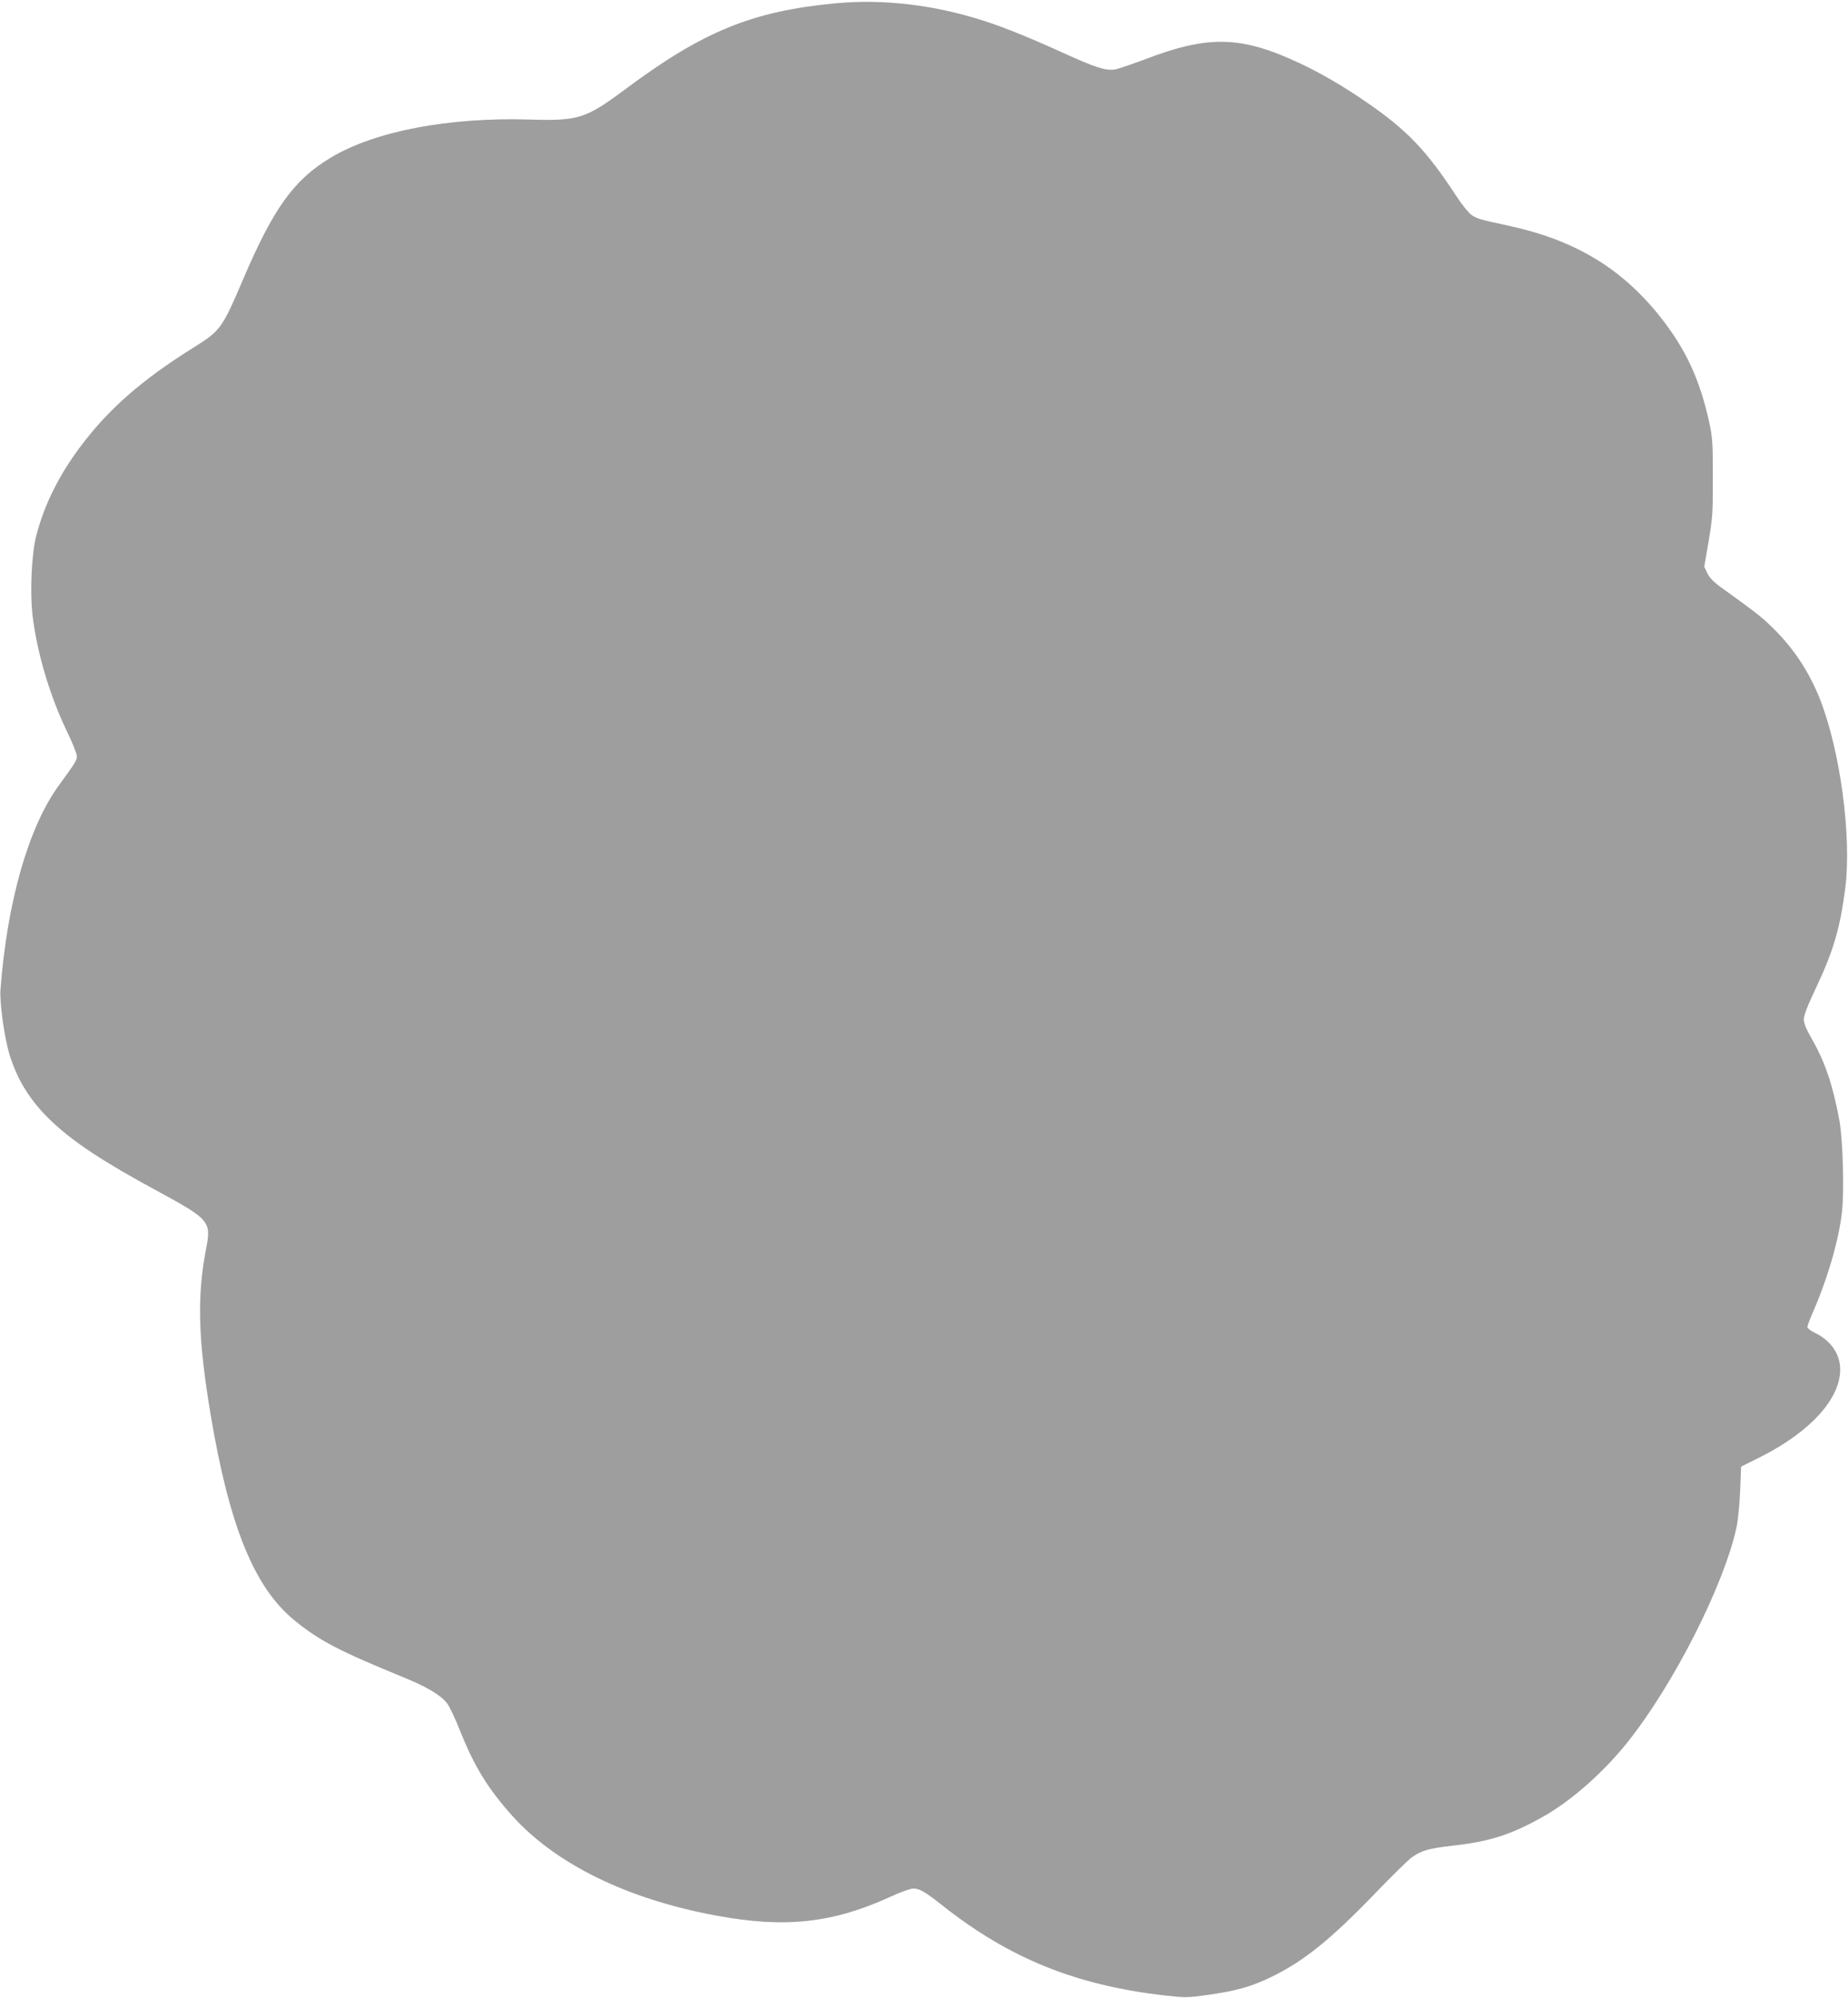
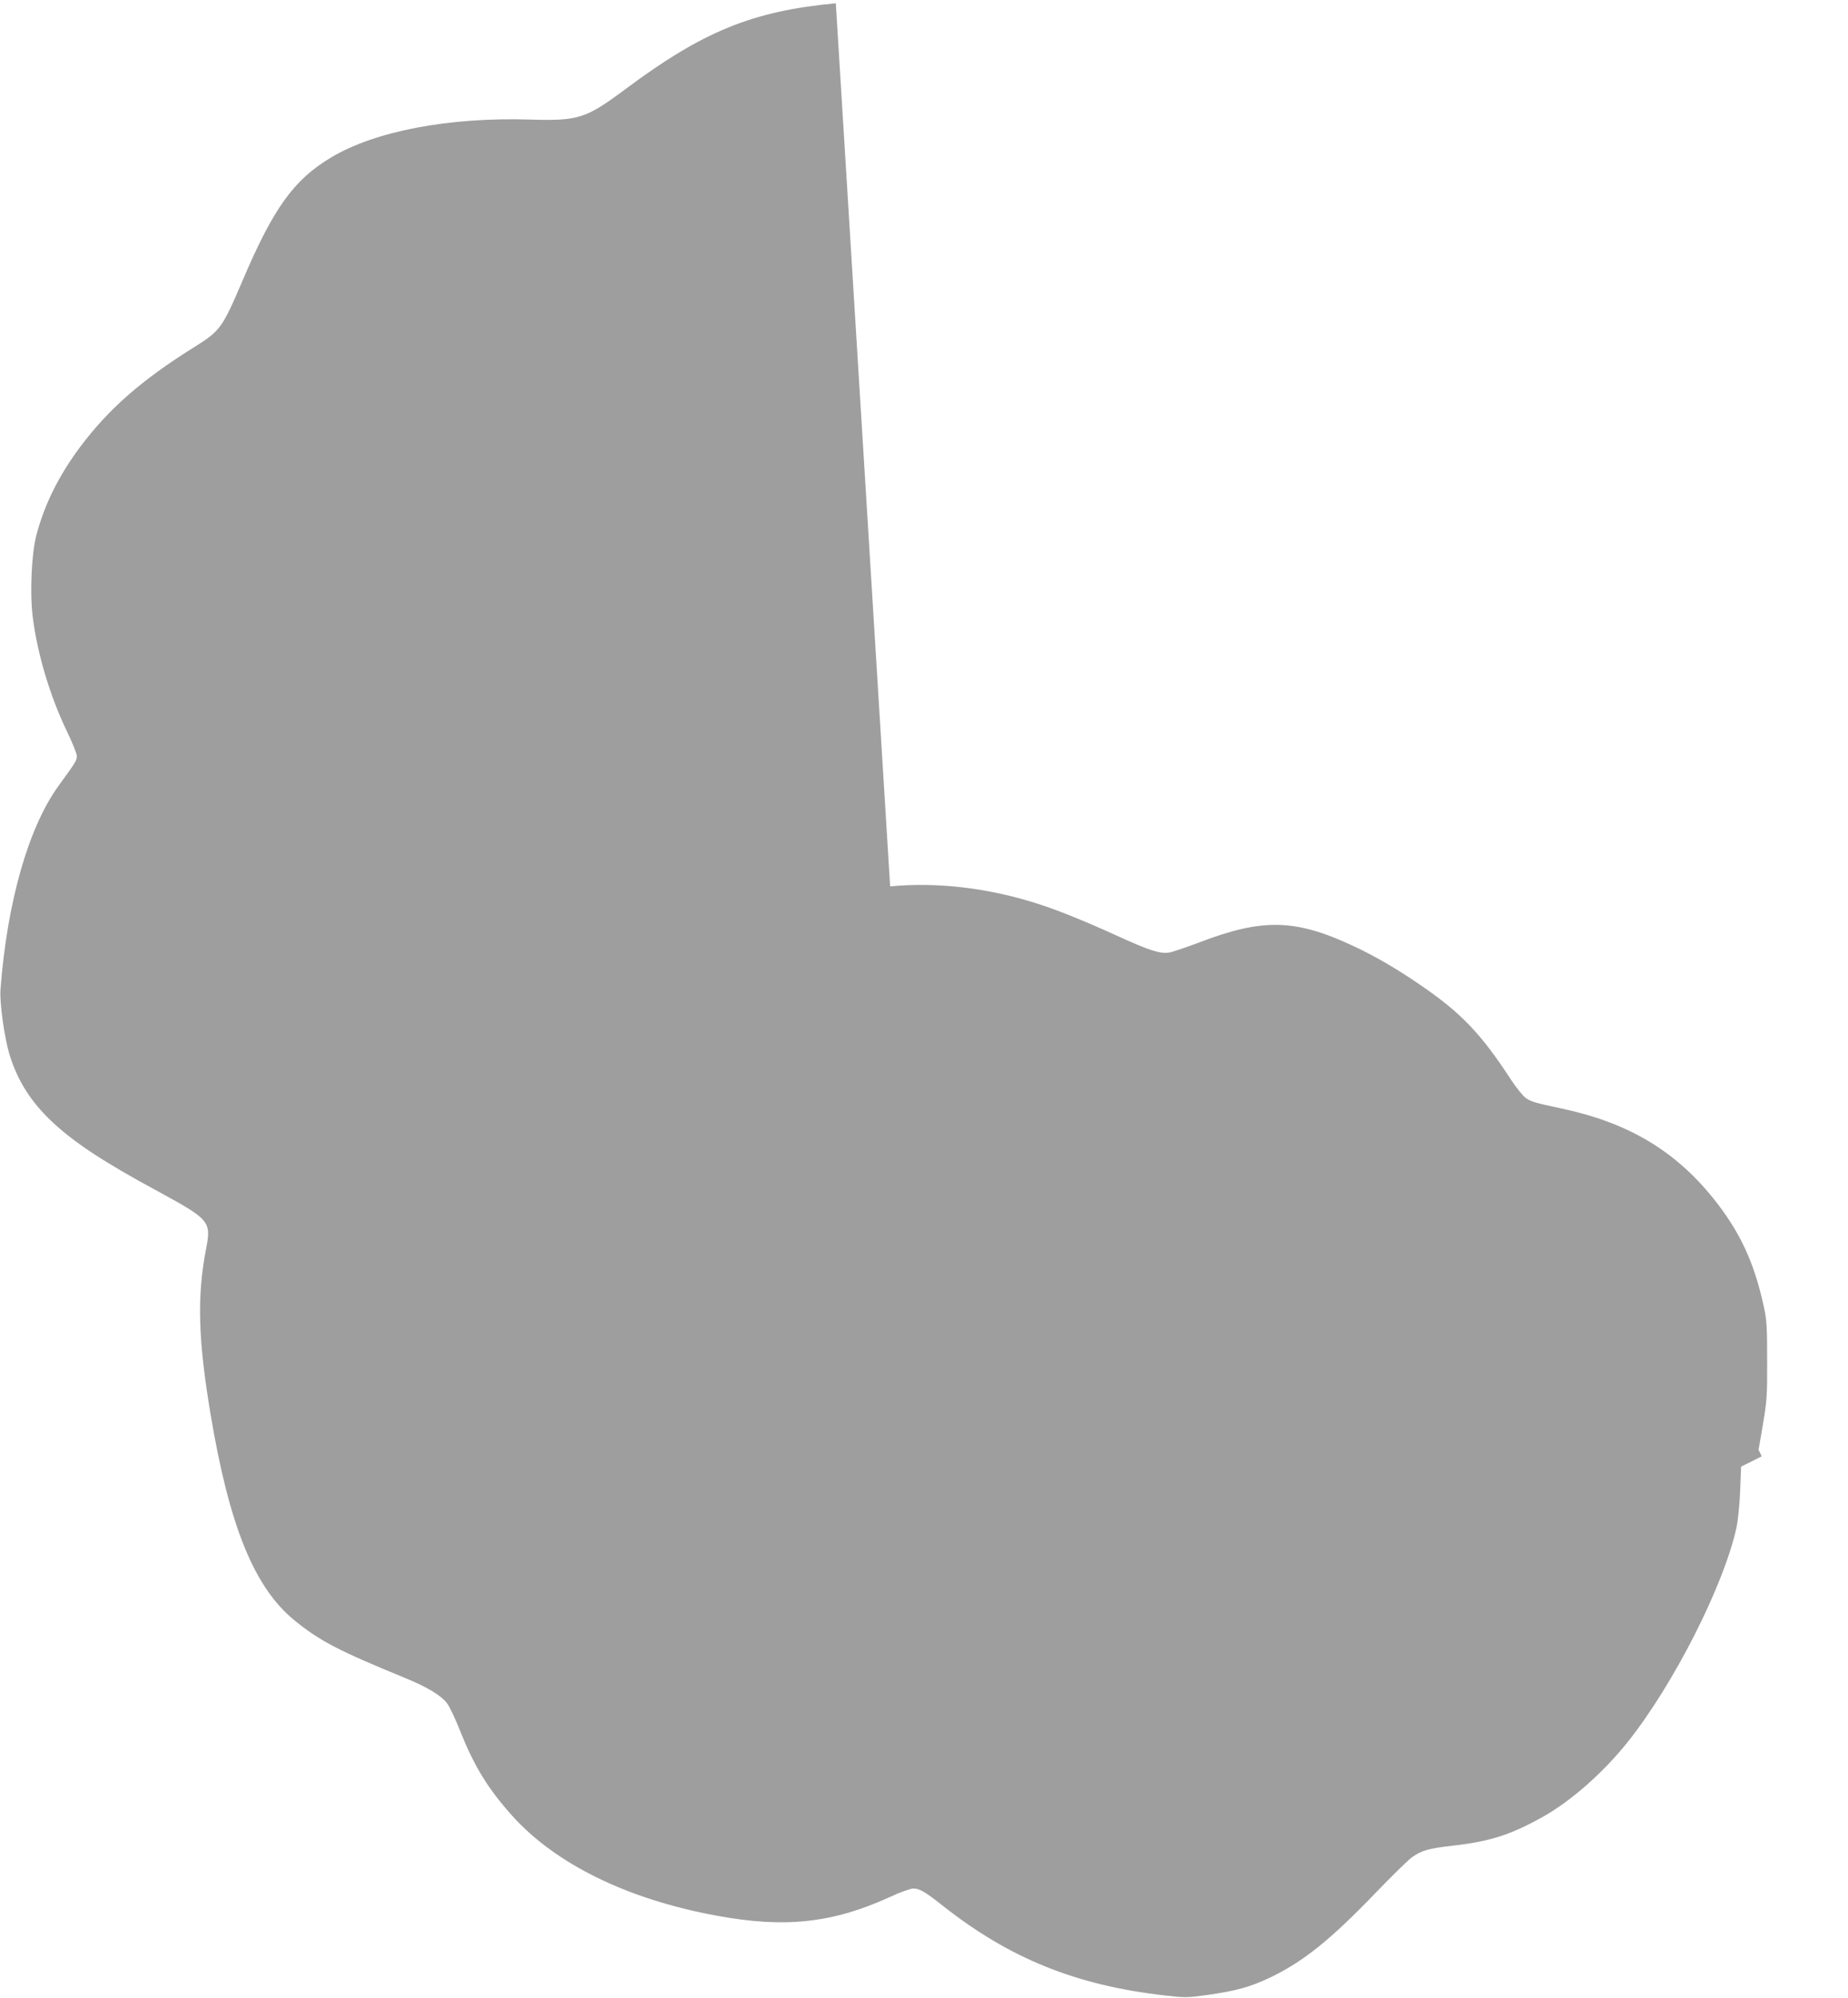
<svg xmlns="http://www.w3.org/2000/svg" version="1.0" width="1184pt" height="1280pt" viewBox="0 0 1184 1280" preserveAspectRatio="xMidYMid meet">
  <g transform="translate(0,1280) scale(0.1,-0.1)" fill="#9e9e9e" stroke="none">
-     <path d="M5355 12779 c-533 -50 -850 -179 -1345 -548 -258 -192 -302 -206 -615 -197 -519 16 -992 -74 -1274 -243 -239 -143 -369 -324 -567 -789 -131 -306 -142 -321 -311 -427 -335 -209 -547 -395 -729 -638 -138 -185 -229 -369 -281 -566 -31 -119 -42 -365 -24 -518 29 -238 110 -509 217 -733 36 -74 66 -148 66 -163 1 -28 -5 -38 -117 -192 -193 -267 -329 -742 -372 -1305 -6 -85 25 -310 59 -420 51 -164 134 -296 267 -423 143 -135 331 -260 681 -449 333 -181 344 -194 311 -366 -60 -308 -52 -584 29 -1069 120 -714 280 -1106 537 -1315 160 -131 286 -196 706 -368 146 -60 232 -112 272 -164 15 -20 54 -102 85 -181 90 -225 176 -364 330 -537 279 -311 739 -537 1312 -642 437 -81 742 -48 1110 120 66 31 132 54 150 54 40 0 76 -21 193 -114 426 -335 849 -506 1417 -571 131 -15 144 -15 280 4 180 26 267 50 394 110 213 102 387 241 679 545 105 109 209 211 232 227 63 44 107 56 264 74 237 27 369 70 573 184 181 101 388 284 544 479 296 372 617 1005 698 1377 9 44 20 149 23 234 l6 154 132 66 c313 160 502 368 503 555 0 101 -59 187 -165 238 -25 12 -45 28 -45 36 0 7 14 46 31 85 95 215 167 459 189 640 17 130 8 470 -15 597 -41 225 -92 376 -176 522 -37 65 -52 101 -52 127 0 26 24 88 76 197 113 240 155 381 189 639 43 331 -31 885 -163 1219 -72 180 -174 332 -315 467 -64 61 -105 93 -308 239 -55 39 -82 67 -97 97 l-20 42 28 163 c25 149 28 184 27 408 0 216 -2 257 -22 349 -62 285 -154 480 -323 691 -247 307 -547 485 -969 575 -181 39 -194 43 -231 67 -19 13 -61 65 -96 118 -194 298 -322 431 -588 612 -146 100 -282 179 -418 243 -375 176 -584 181 -991 25 -83 -31 -170 -61 -193 -65 -59 -9 -125 12 -333 107 -195 89 -374 162 -495 201 -321 105 -652 145 -960 116z" />
+     <path d="M5355 12779 c-533 -50 -850 -179 -1345 -548 -258 -192 -302 -206 -615 -197 -519 16 -992 -74 -1274 -243 -239 -143 -369 -324 -567 -789 -131 -306 -142 -321 -311 -427 -335 -209 -547 -395 -729 -638 -138 -185 -229 -369 -281 -566 -31 -119 -42 -365 -24 -518 29 -238 110 -509 217 -733 36 -74 66 -148 66 -163 1 -28 -5 -38 -117 -192 -193 -267 -329 -742 -372 -1305 -6 -85 25 -310 59 -420 51 -164 134 -296 267 -423 143 -135 331 -260 681 -449 333 -181 344 -194 311 -366 -60 -308 -52 -584 29 -1069 120 -714 280 -1106 537 -1315 160 -131 286 -196 706 -368 146 -60 232 -112 272 -164 15 -20 54 -102 85 -181 90 -225 176 -364 330 -537 279 -311 739 -537 1312 -642 437 -81 742 -48 1110 120 66 31 132 54 150 54 40 0 76 -21 193 -114 426 -335 849 -506 1417 -571 131 -15 144 -15 280 4 180 26 267 50 394 110 213 102 387 241 679 545 105 109 209 211 232 227 63 44 107 56 264 74 237 27 369 70 573 184 181 101 388 284 544 479 296 372 617 1005 698 1377 9 44 20 149 23 234 l6 154 132 66 l-20 42 28 163 c25 149 28 184 27 408 0 216 -2 257 -22 349 -62 285 -154 480 -323 691 -247 307 -547 485 -969 575 -181 39 -194 43 -231 67 -19 13 -61 65 -96 118 -194 298 -322 431 -588 612 -146 100 -282 179 -418 243 -375 176 -584 181 -991 25 -83 -31 -170 -61 -193 -65 -59 -9 -125 12 -333 107 -195 89 -374 162 -495 201 -321 105 -652 145 -960 116z" />
  </g>
</svg>